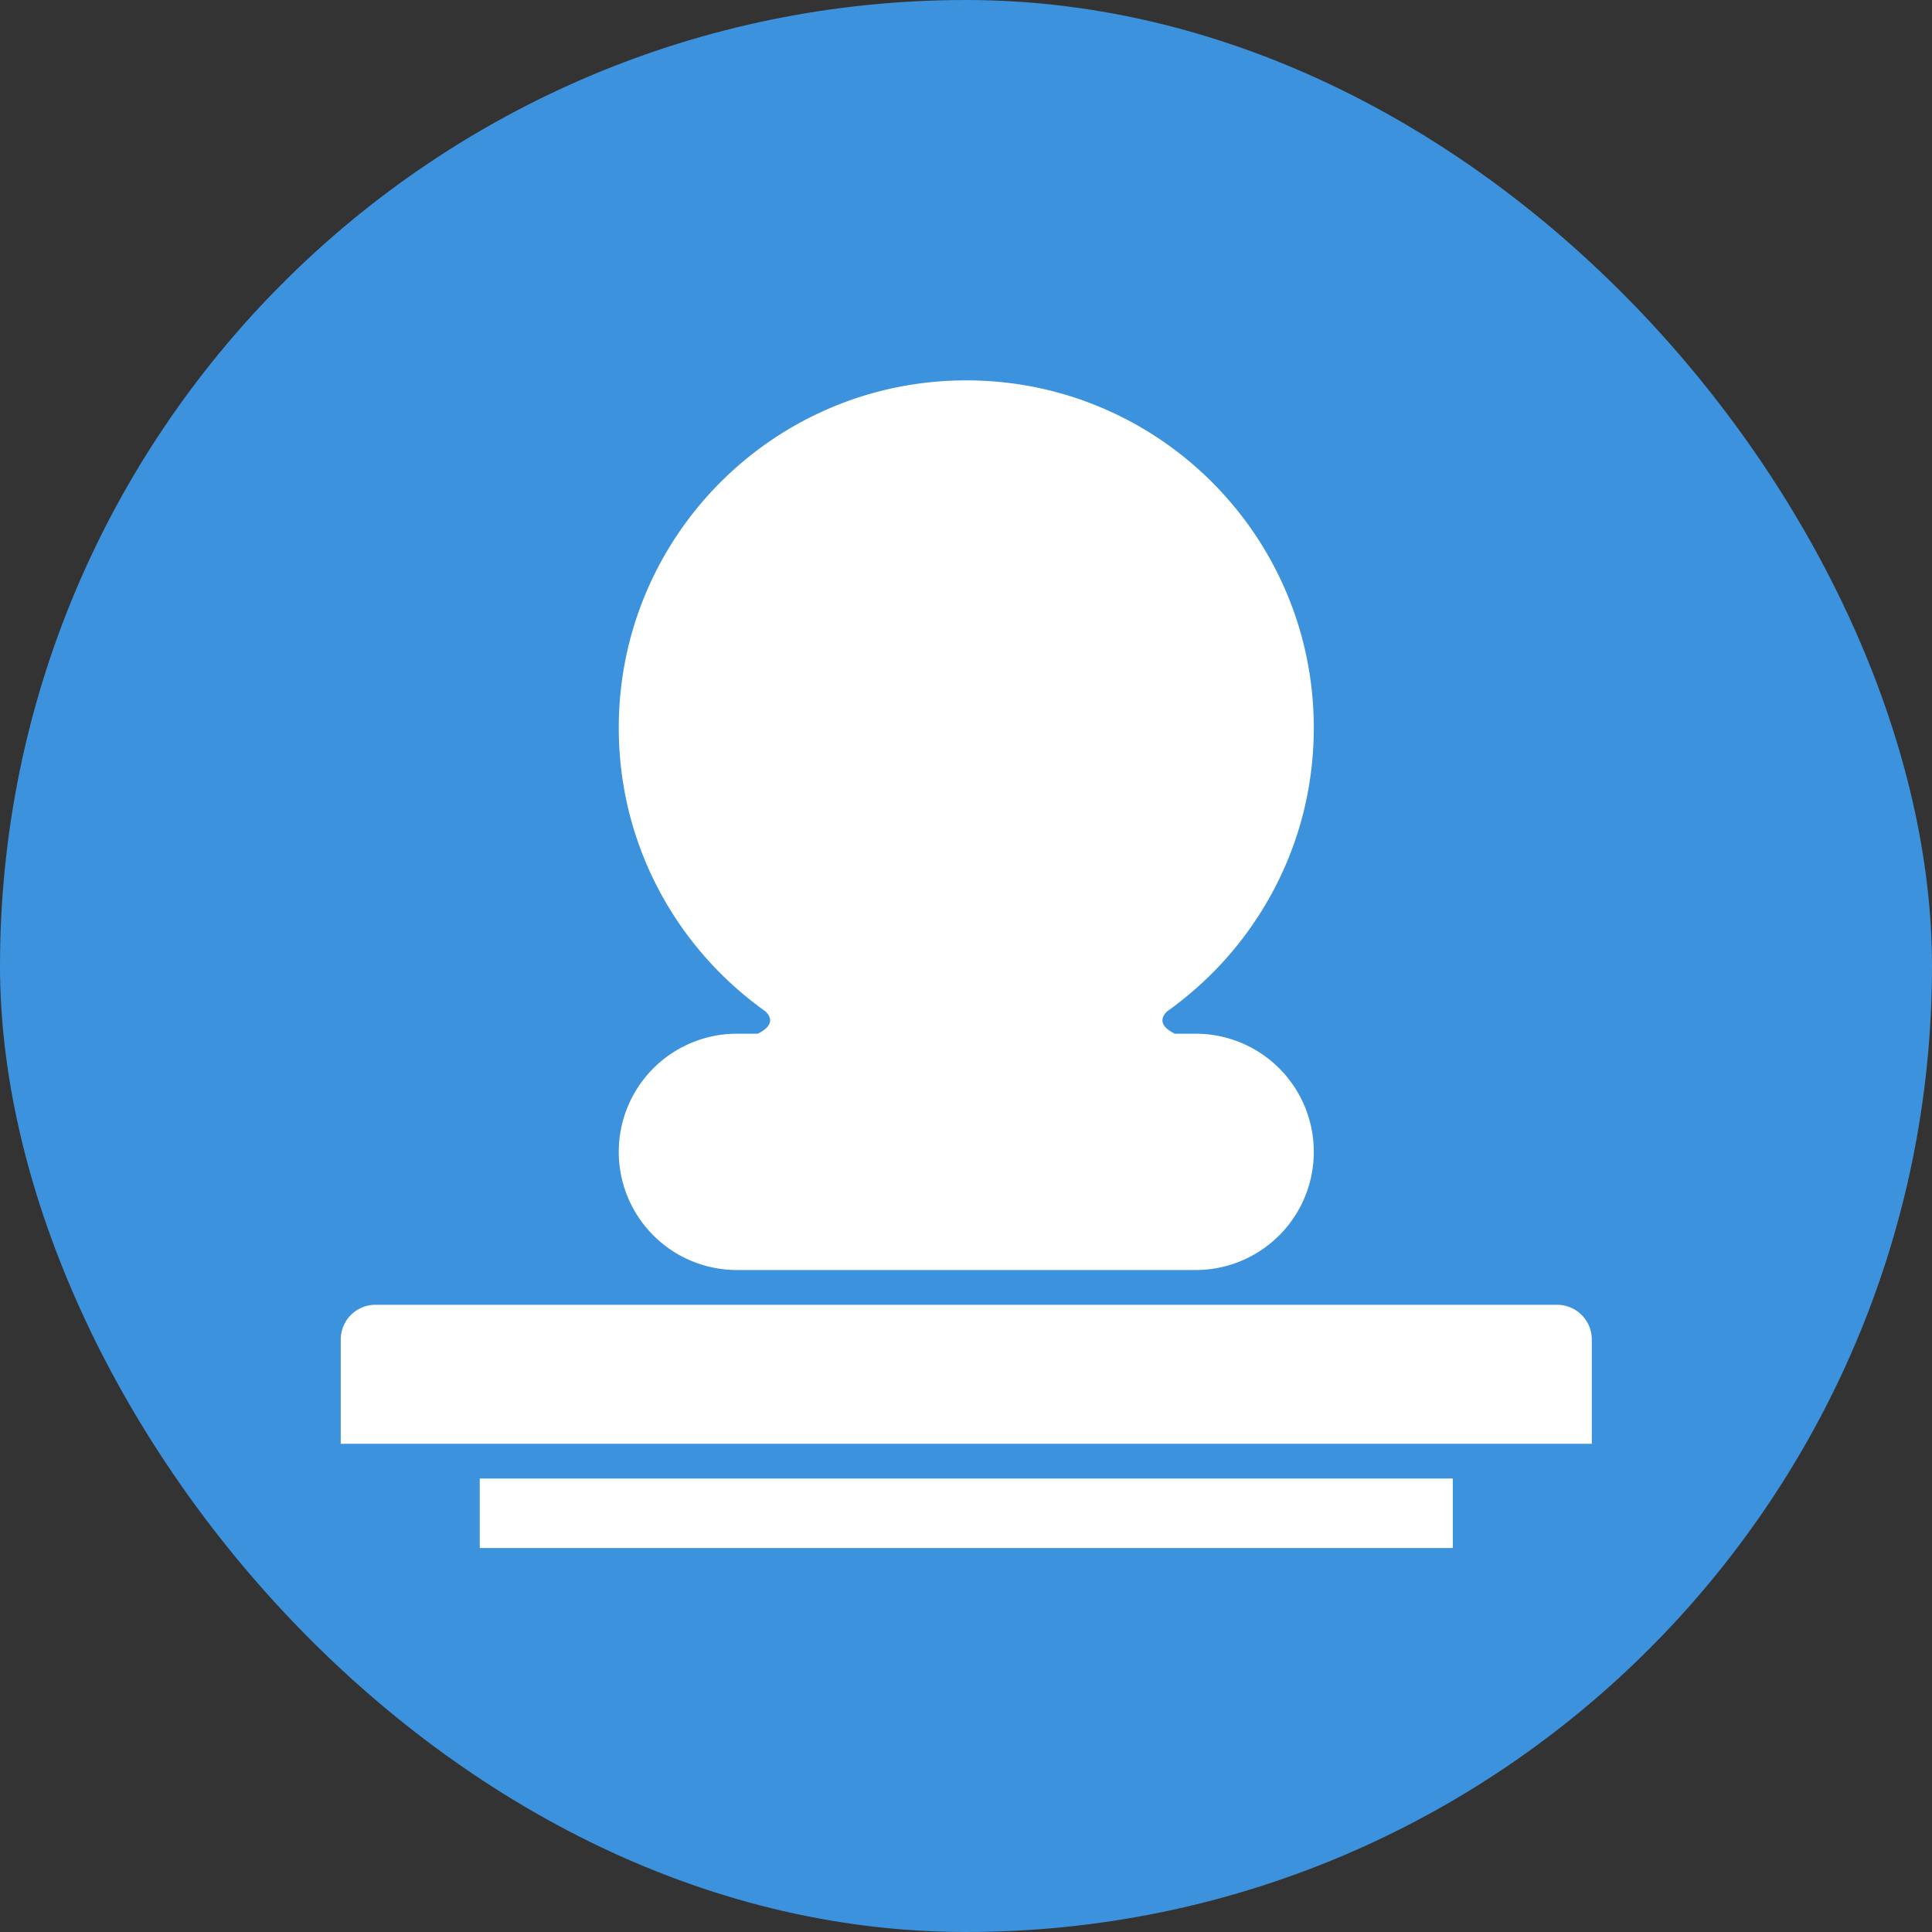
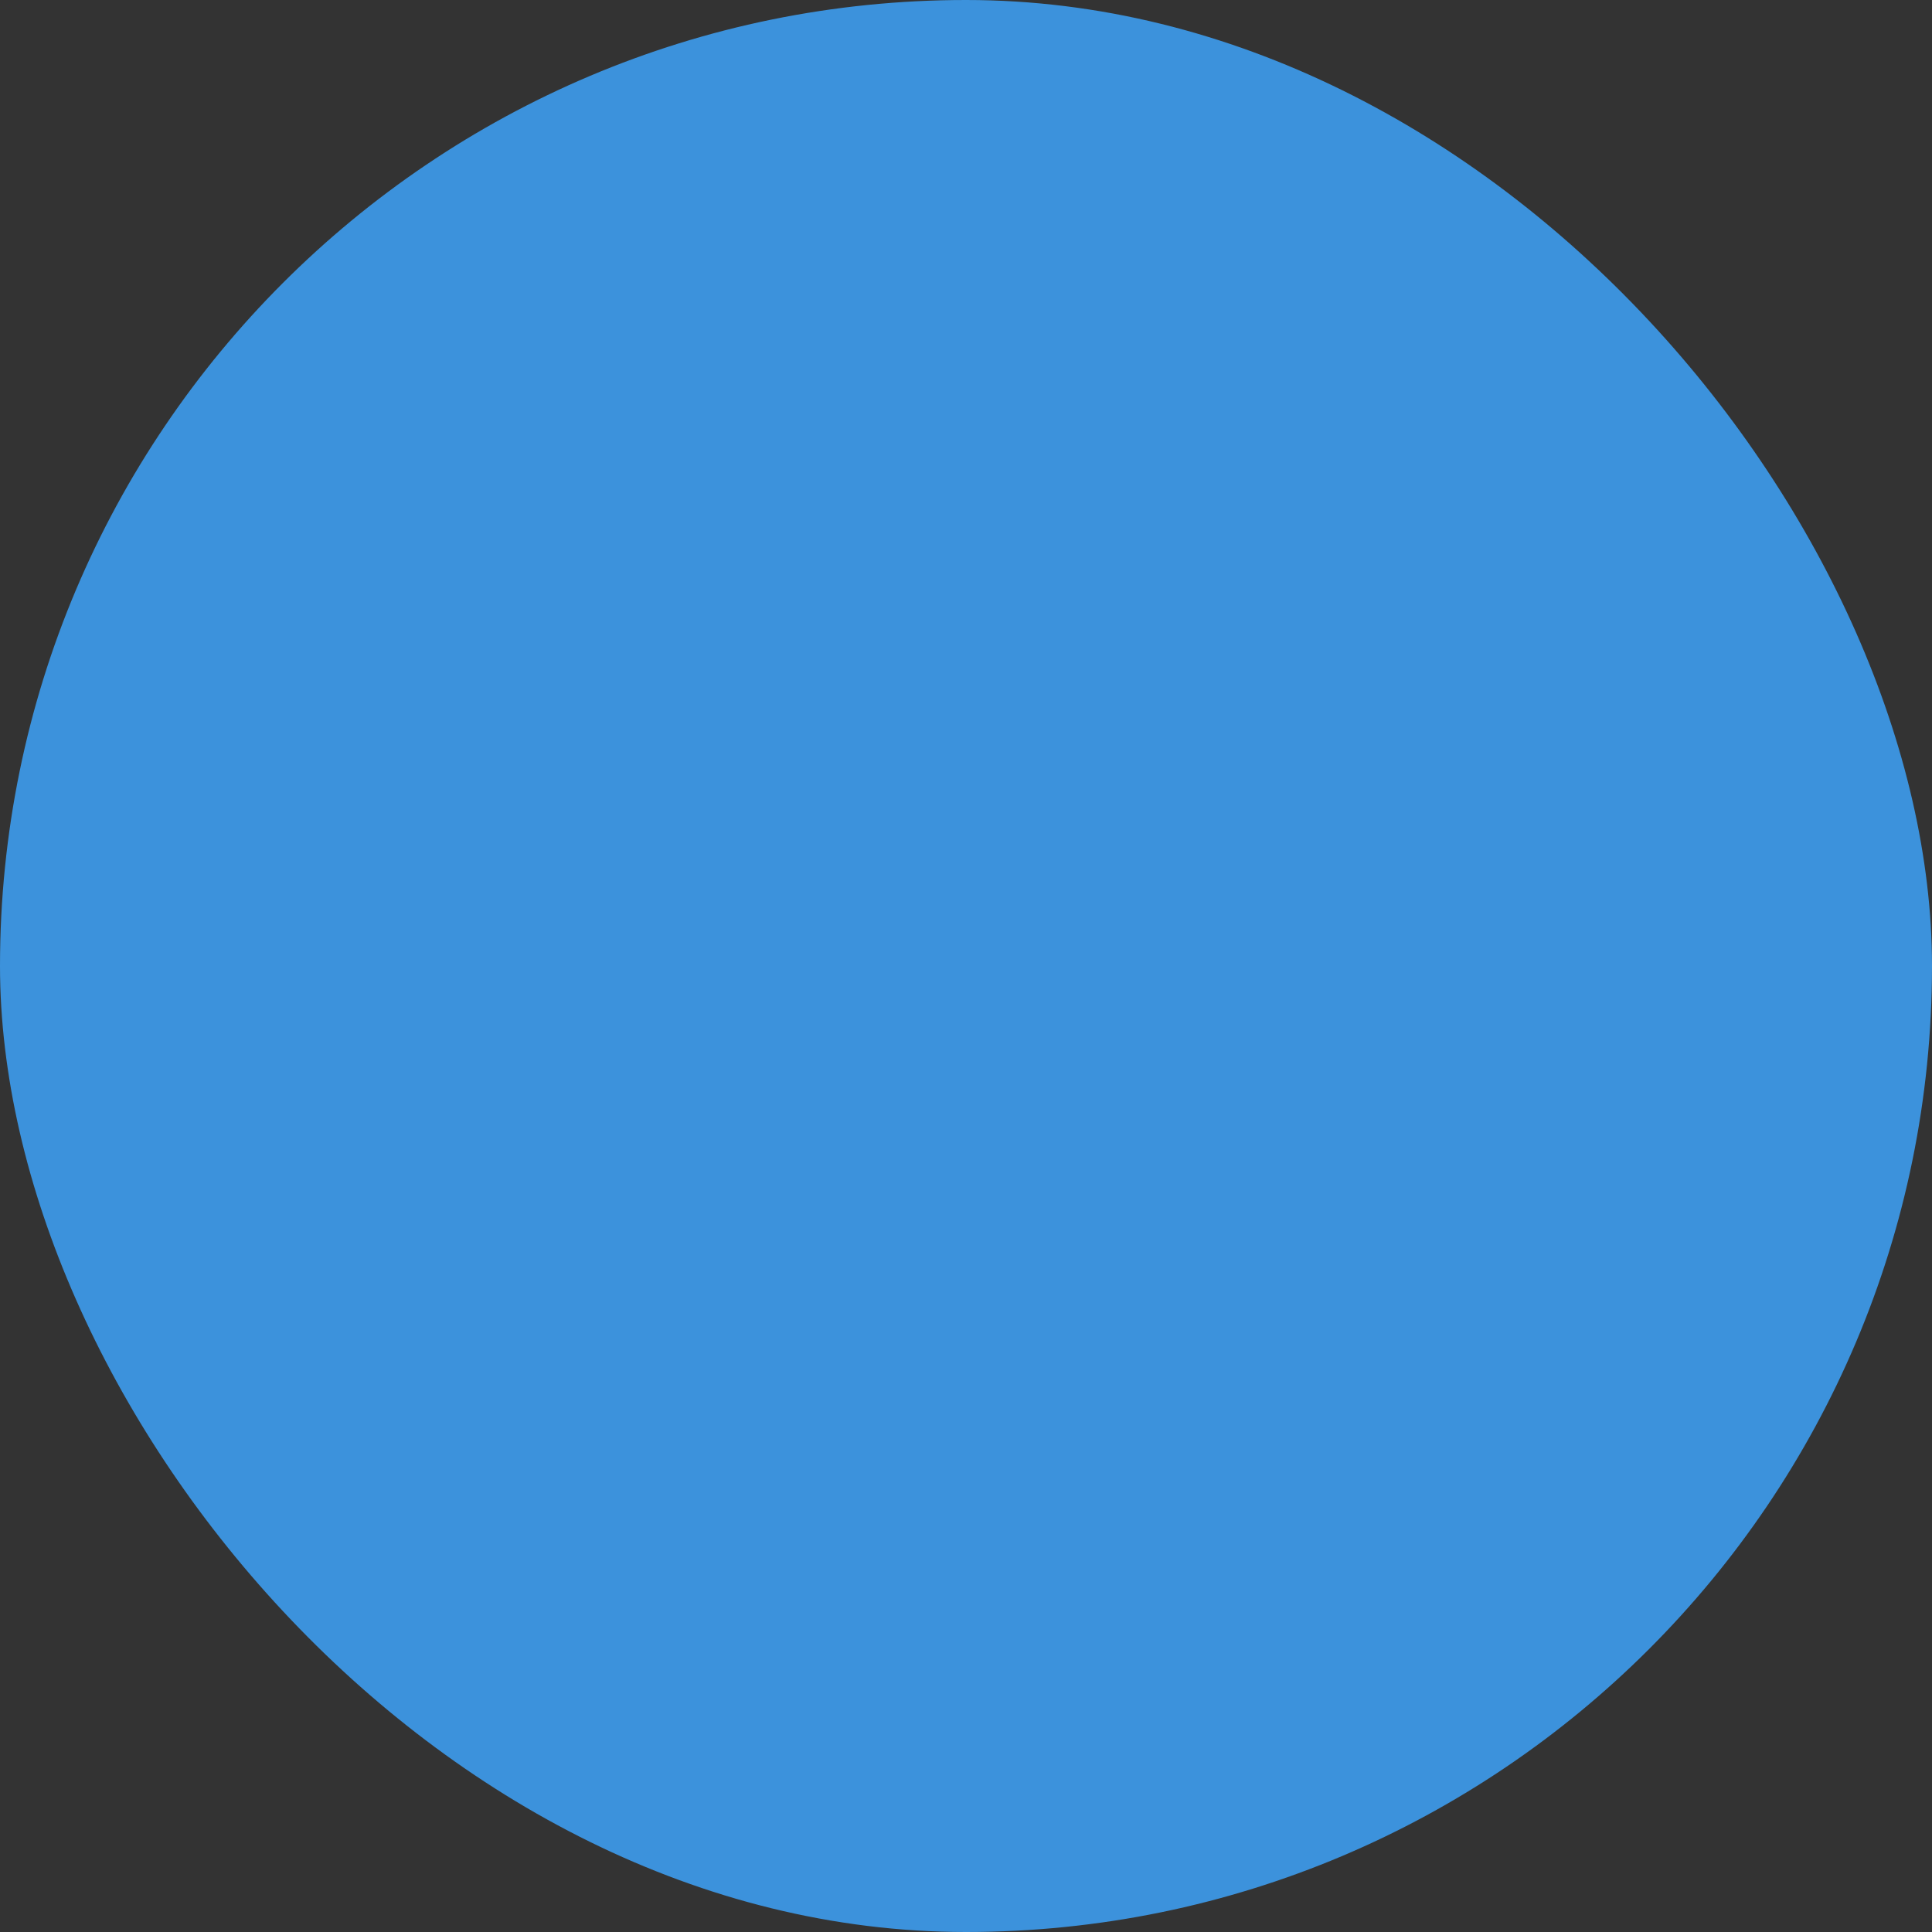
<svg xmlns="http://www.w3.org/2000/svg" version="1.1" width="1000" height="1000">
  <rect width="100%" height="100%" fill="#333333" stroke="none" />
  <style>
    #light-icon {
      display: inline;
    }
    #dark-icon {
      display: none;
    }

    @media (prefers-color-scheme: dark) {
      #light-icon {
        display: none;
      }
      #dark-icon {
        display: inline;
      }
    }
  </style>
  <g id="light-icon">
    <svg version="1.1" width="1000" height="1000">
      <g clip-path="url(#SvgjsClipPath1081)">
        <rect width="1000" height="1000" fill="#3c92dc" />
        <g transform="matrix(6.718,0,0,6.718,150,193.546)">
          <svg version="1.1" width="104.201" height="91.237">
            <svg class="iconAbove" viewBox="128.358 0 104.201 91.237" data-v-423bf9ae="" style="max-height: 500px" width="104.201" height="91.237">
              <g fill="#fff" stroke="none" transform="matrix(1.071,0,0,1.071,126.393,-8.607)" id="d8244a16-f29a-493a-bffc-1c9f7b4896c9" data-v-423bf9ae="">
-                 <path d="M5.5 85v-7.5A2.5 2.5 0 018 75h85a2.5 2.5 0 012.5 2.5V85h-90zm60-29.5H67a8.5 8.5 0 010 17H34a8.5 8.5 0 010-17h1.5c1.225-.612.949-1.224.551-1.606-.169-.12-.336-.243-.502-.367L35.5 53.5h.015C29.438 48.939 25.5 41.683 25.5 33.5c0-13.807 11.193-25 25-25s25 11.193 25 25c0 8.183-3.938 15.439-10.016 20h.016l-.049.026c-.166.124-.333.247-.502.367-.398.383-.674.995.551 1.607zm20 37h-70v-5h70v5z" clip-rule="evenodd" />
-               </g>
+                 </g>
            </svg>
          </svg>
        </g>
      </g>
      <defs>
        <clipPath id="SvgjsClipPath1081">
          <rect width="1000" height="1000" x="0" y="0" rx="500" ry="500" />
        </clipPath>
      </defs>
    </svg>
  </g>
  <g id="dark-icon">
    <svg version="1.1" width="1000" height="1000">
      <g clip-path="url(#SvgjsClipPath1082)">
-         <rect width="1000" height="1000" fill="#3c92dc" />
        <g transform="matrix(6.718,0,0,6.718,150,193.546)">
          <svg version="1.1" width="104.201" height="91.237">
            <svg class="iconAbove" viewBox="128.358 0 104.201 91.237" data-v-423bf9ae="" style="max-height: 500px" width="104.201" height="91.237">
              <g fill="#fff" stroke="none" transform="matrix(1.071,0,0,1.071,126.393,-8.607)" id="d8244a16-f29a-493a-bffc-1c9f7b4896c9" data-v-423bf9ae="">
                <path d="M5.5 85v-7.5A2.5 2.5 0 018 75h85a2.5 2.5 0 012.5 2.5V85h-90zm60-29.5H67a8.5 8.5 0 010 17H34a8.5 8.5 0 010-17h1.5c1.225-.612.949-1.224.551-1.606-.169-.12-.336-.243-.502-.367L35.5 53.5h.015C29.438 48.939 25.5 41.683 25.5 33.5c0-13.807 11.193-25 25-25s25 11.193 25 25c0 8.183-3.938 15.439-10.016 20h.016l-.049.026c-.166.124-.333.247-.502.367-.398.383-.674.995.551 1.607zm20 37h-70v-5h70v5z" clip-rule="evenodd" />
              </g>
            </svg>
          </svg>
        </g>
      </g>
      <defs>
        <clipPath id="SvgjsClipPath1082">
-           <rect width="1000" height="1000" x="0" y="0" rx="500" ry="500" />
-         </clipPath>
+           </clipPath>
      </defs>
    </svg>
  </g>
</svg>